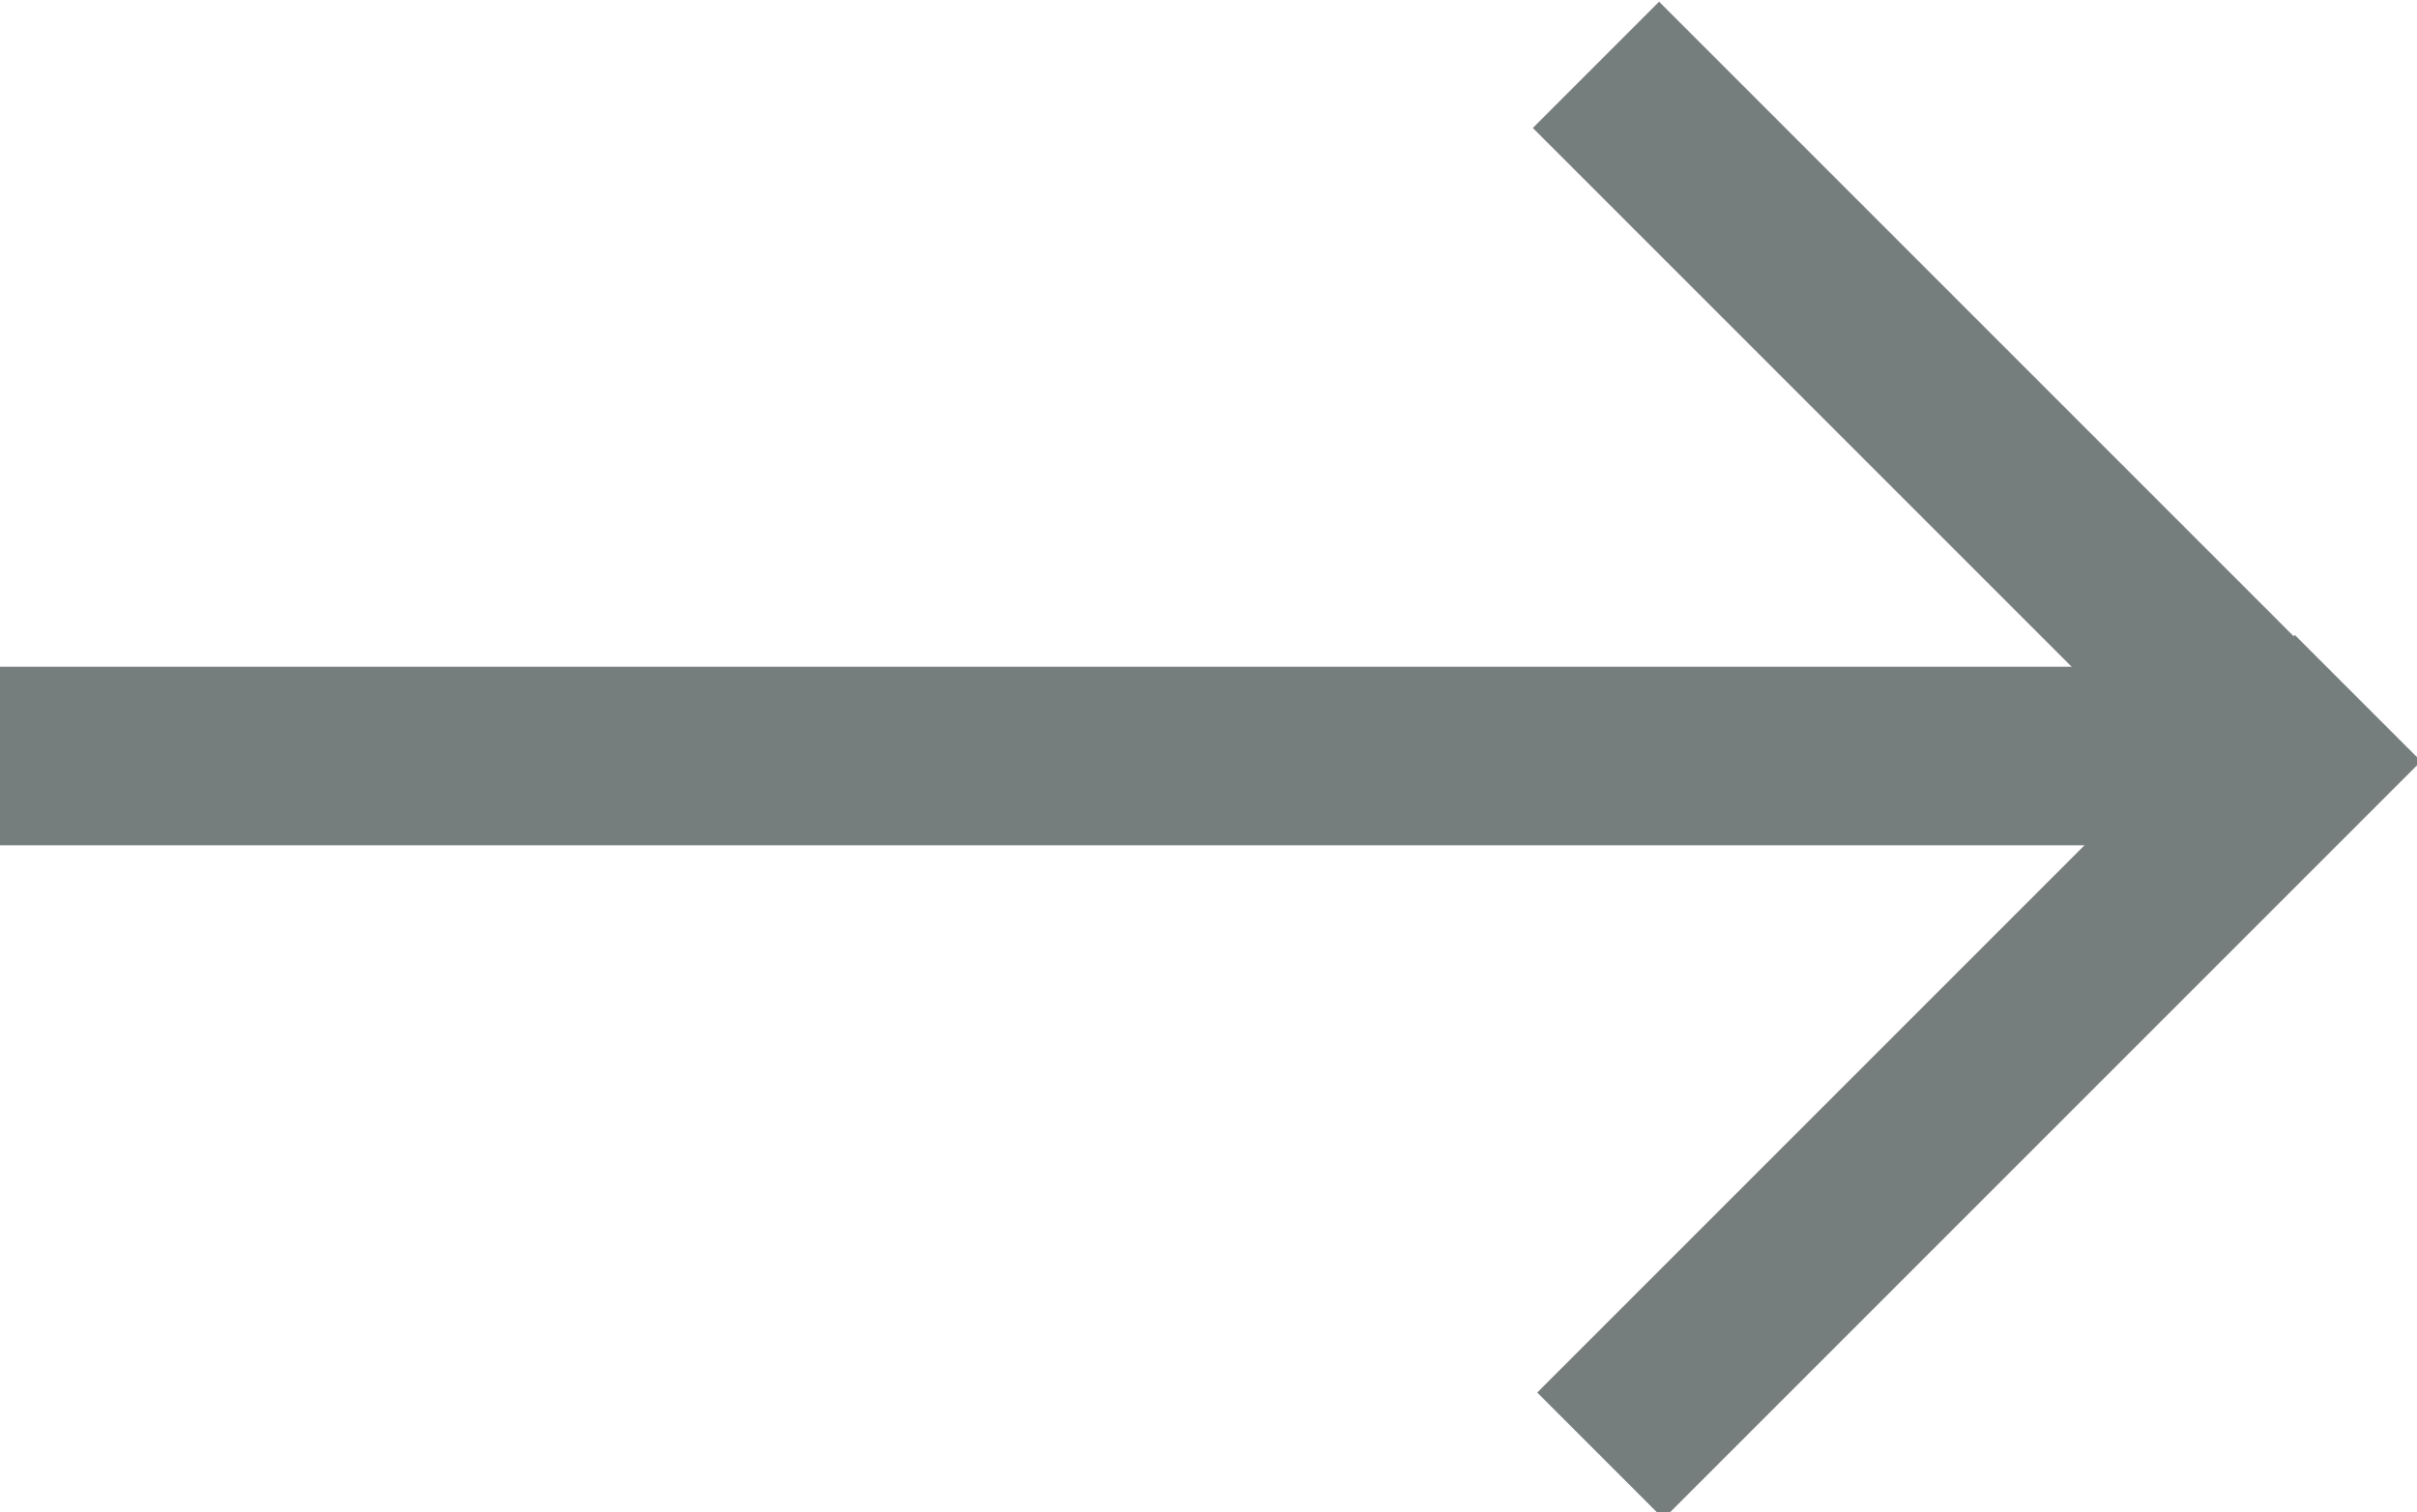
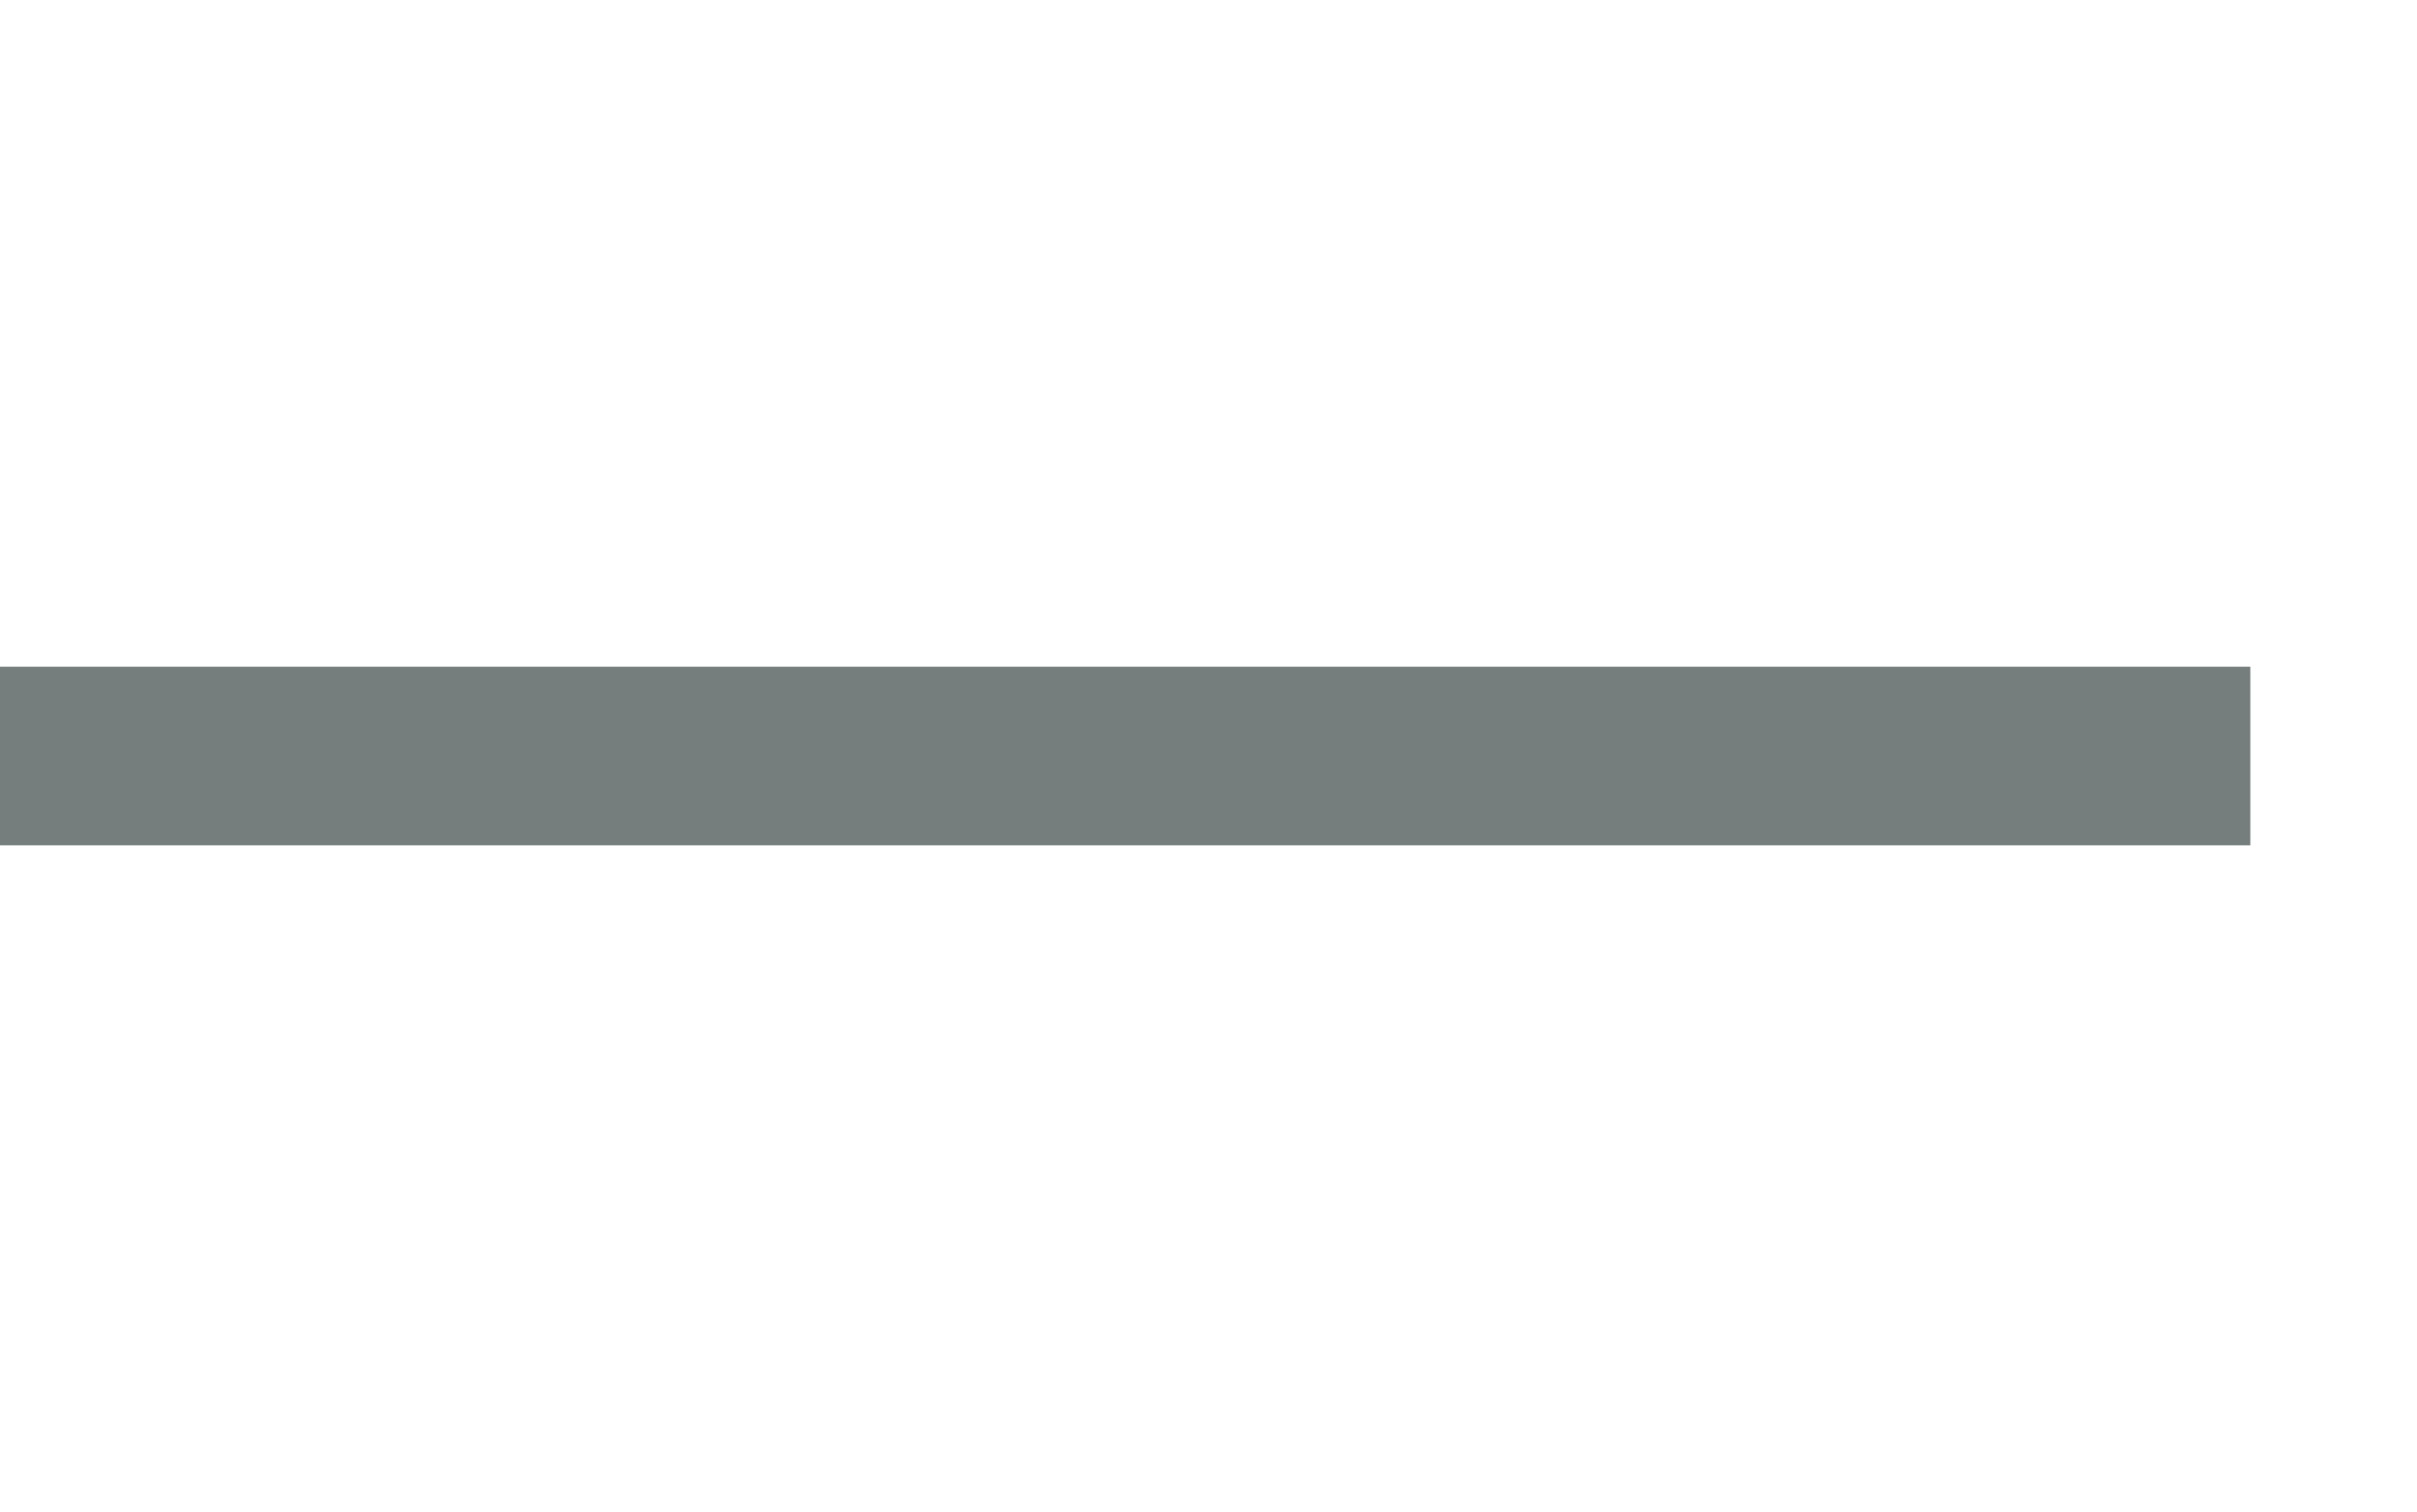
<svg xmlns="http://www.w3.org/2000/svg" version="1.1" id="Layer_1" x="0px" y="0px" viewBox="0 0 20.3 12.7" style="enable-background:new 0 0 20.3 12.7;" xml:space="preserve">
  <style type="text/css">
	.st0{fill:#767D7D;}
</style>
-   <rect x="12.1" y="8.3" transform="matrix(0.707 -0.707 0.707 0.707 -1.512 14.383)" class="st0" width="9" height="1.5" />
-   <rect x="15.8" y="-0.8" transform="matrix(0.707 -0.707 0.707 0.707 2.269 12.811)" class="st0" width="1.5" height="9" />
  <rect x="0" y="5.6" class="st0" width="18.9" height="1.5" />
</svg>